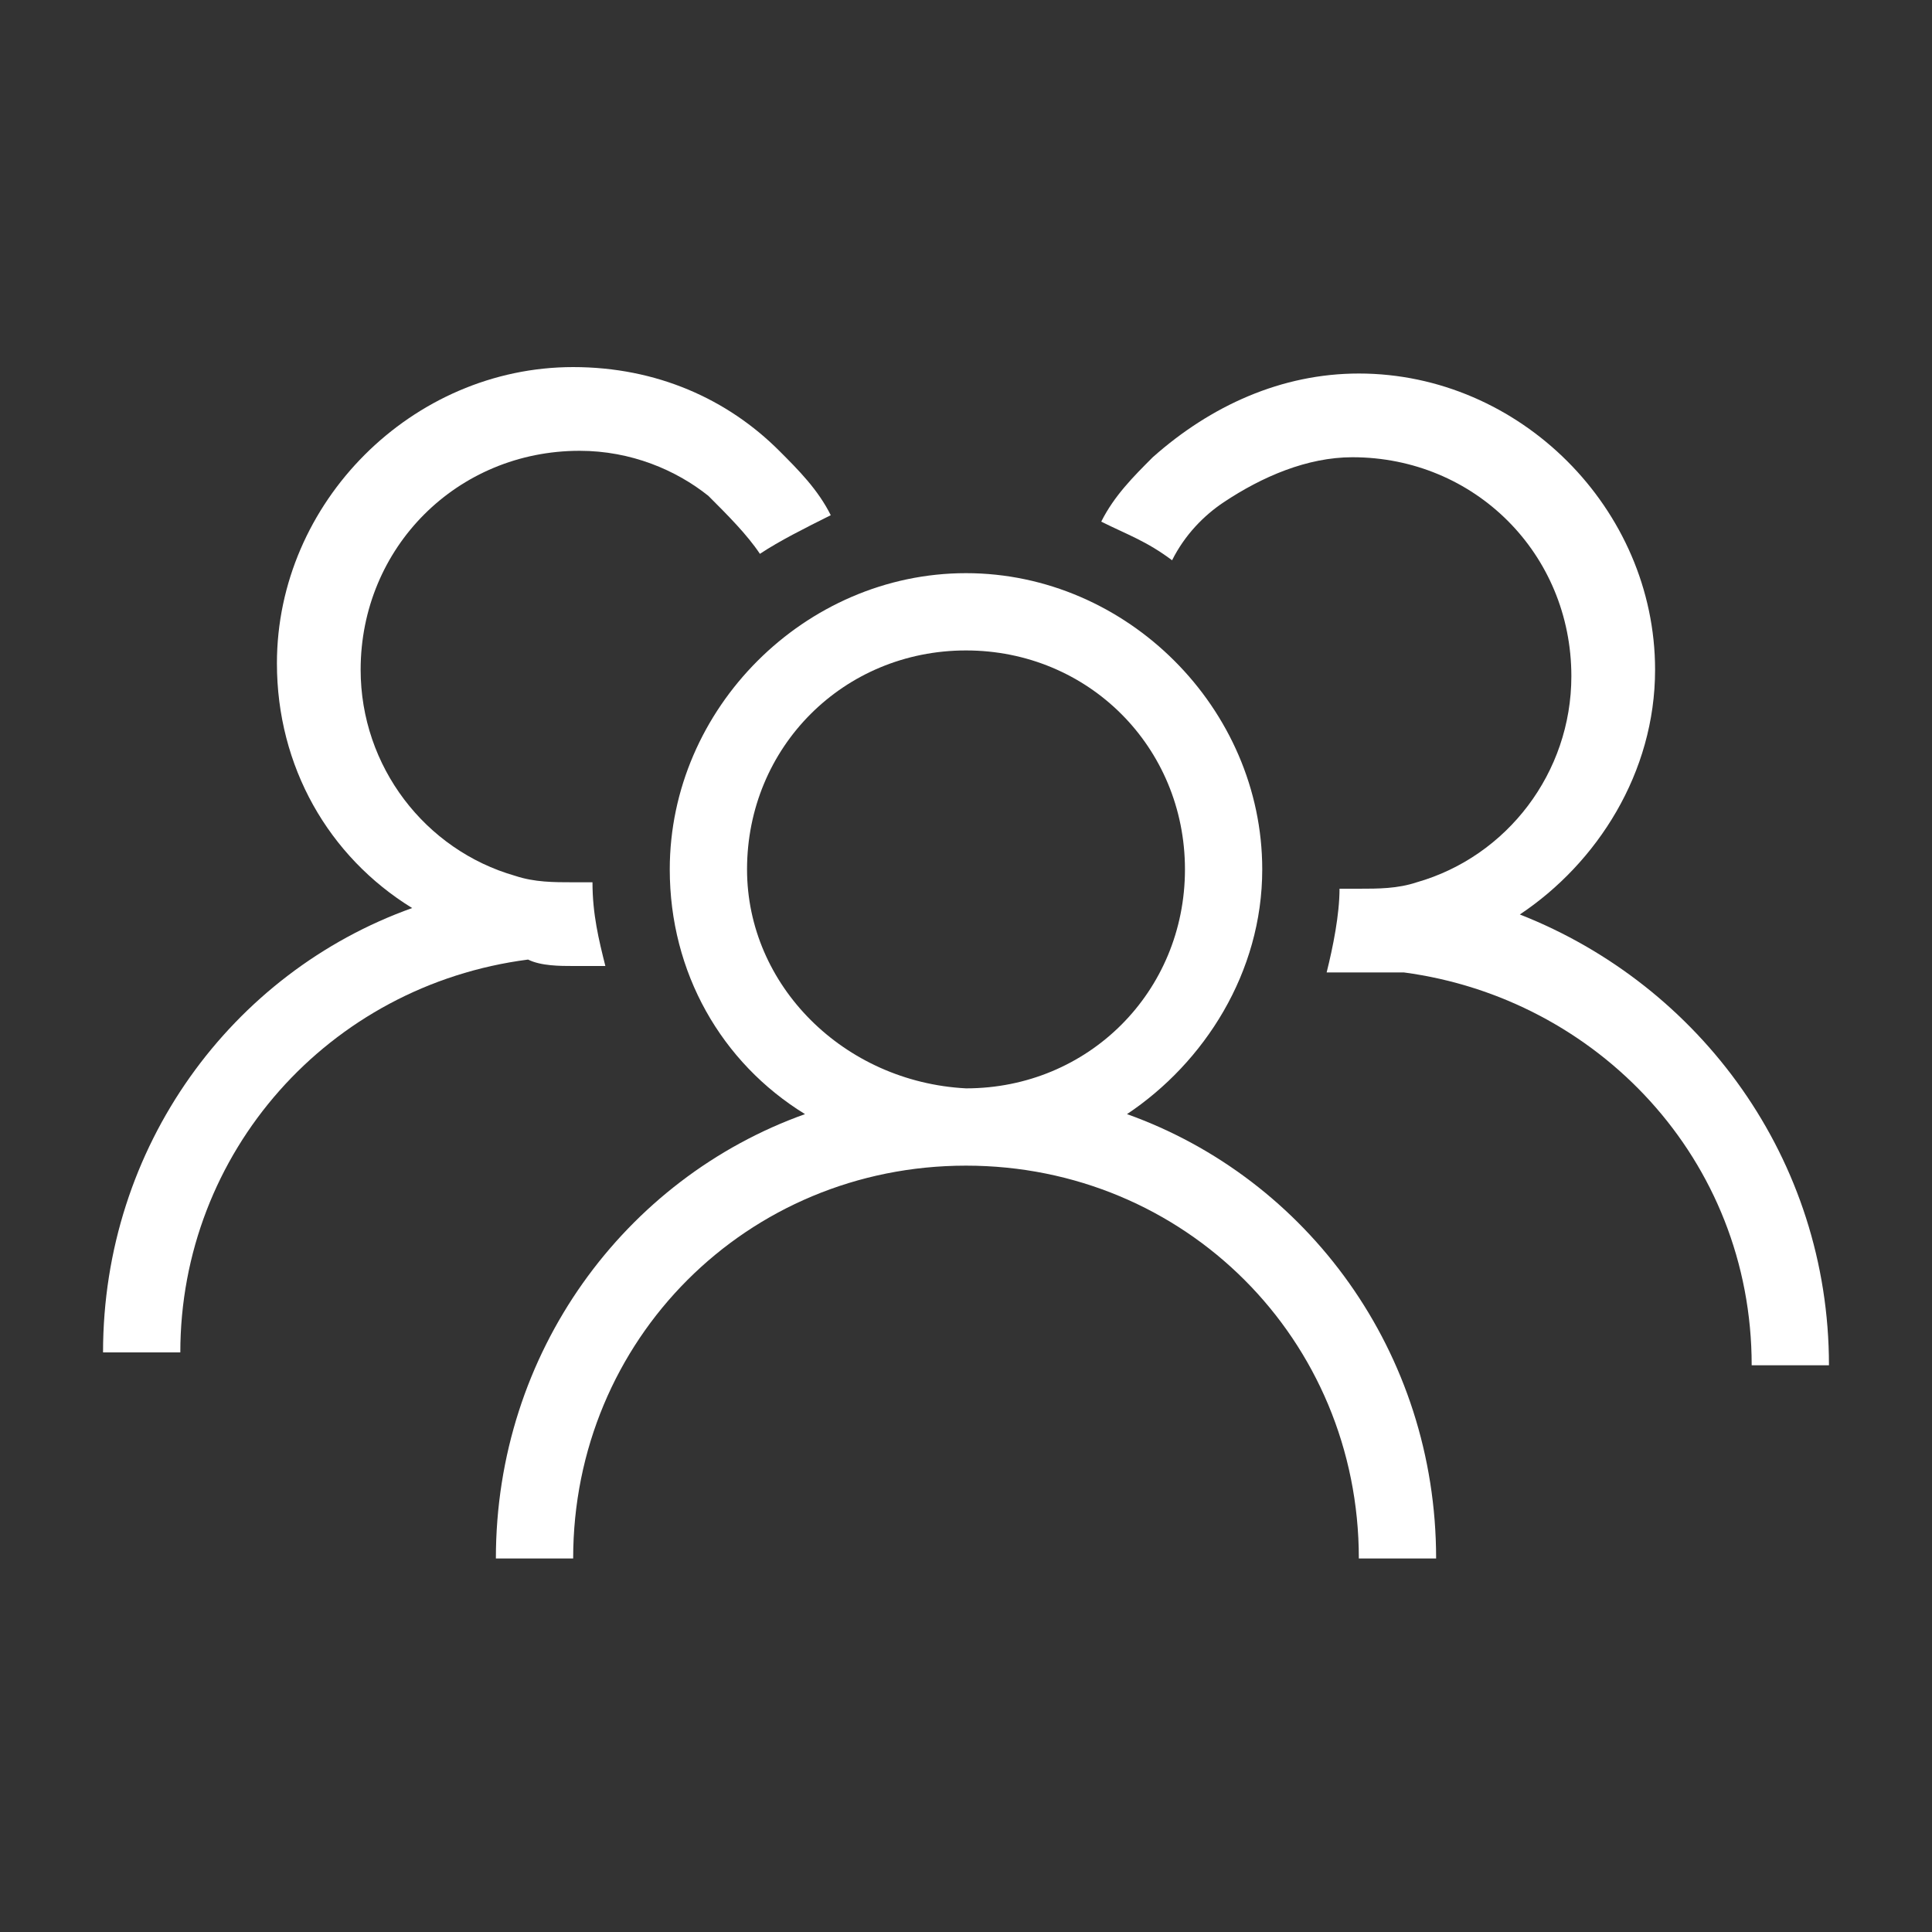
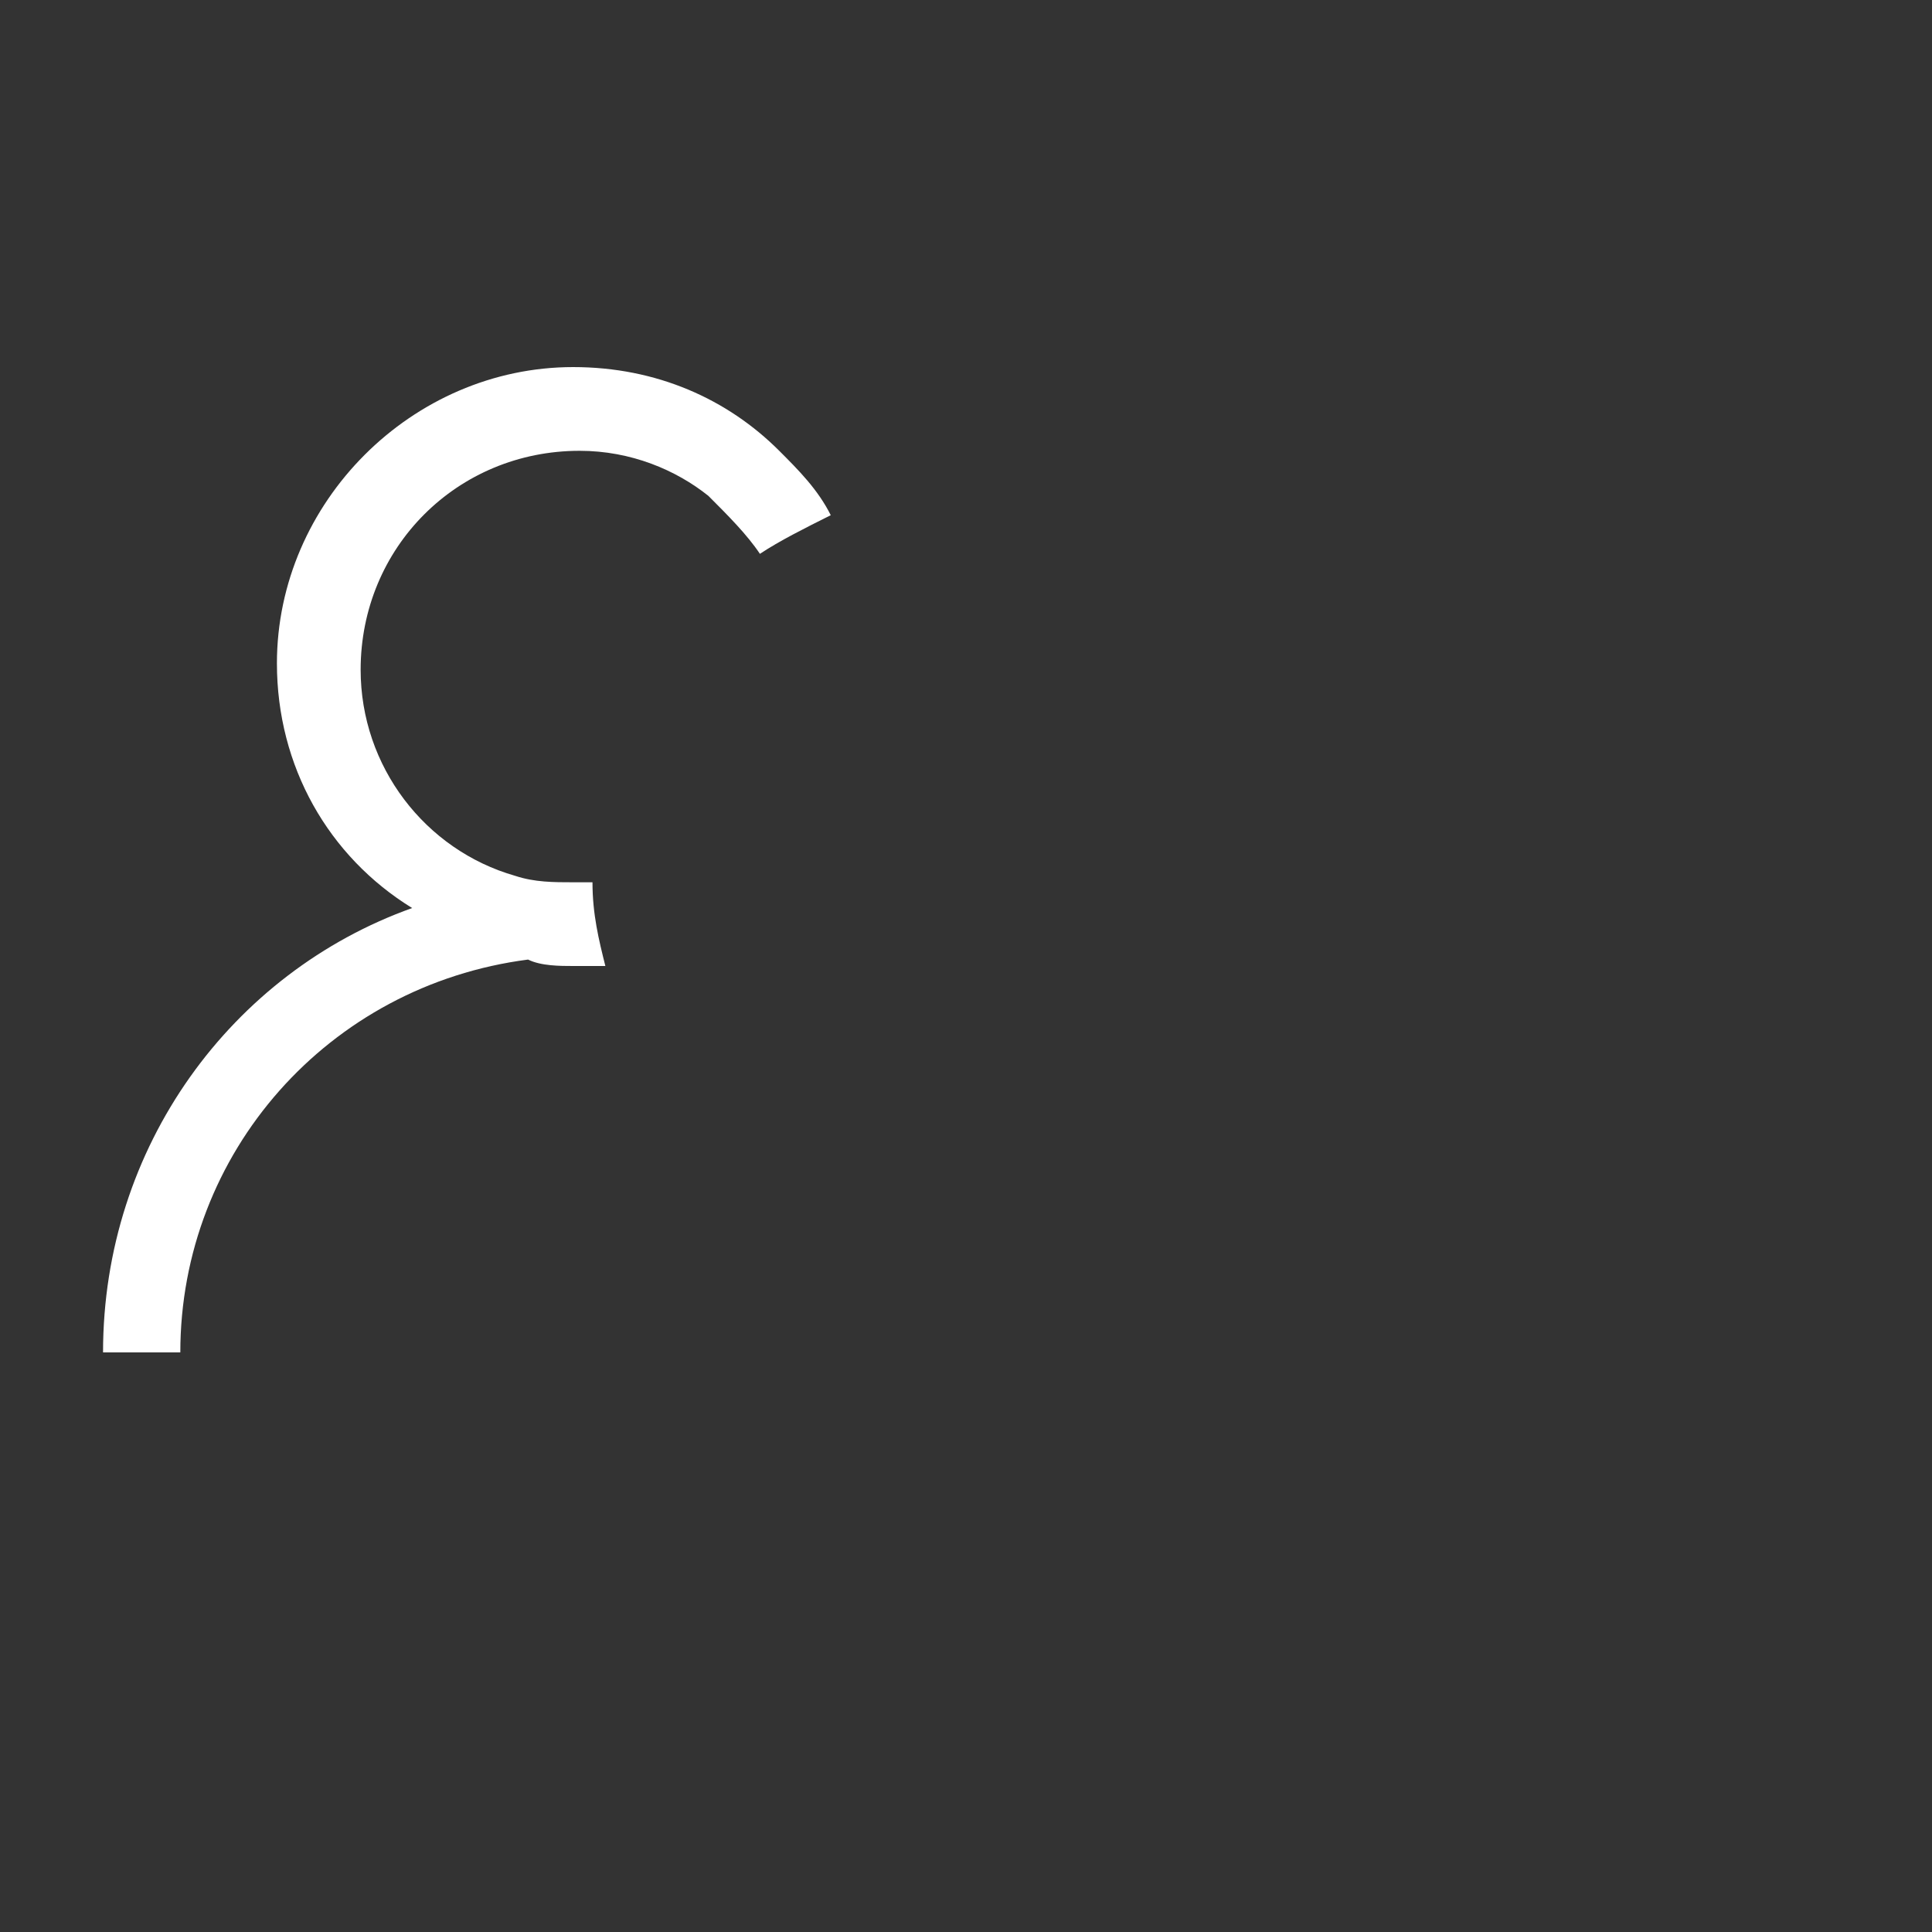
<svg xmlns="http://www.w3.org/2000/svg" version="1.0" x="0px" y="0px" viewBox="0 0 30 30" style="enable-background:new 0 0 30 30;" xml:space="preserve">
  <rect x="0" y="0" width="30" height="30" fill="#333333" stroke="none" />
  <style type="text/css">
	.st0{fill:#FFFFFF;}
	.st1{fill:none;stroke:#046489;stroke-miterlimit:10;}
	.st2{opacity:0.35;fill:#CCCCCC;}
	.st3{fill:#046489;}
	.st4{opacity:0.22;fill:#028202;}
	.st5{opacity:0.2;fill:#FF0000;}
	.st6{fill:#028202;}
	.st7{fill:#FF0000;}
	.st8{fill:none;stroke:#FFFFFF;stroke-miterlimit:10;}
	.st9{fill:#FF7B00;}
	.st10{fill:#231F20;}
	.st11{fill:#DBDCDD;}
	.st12{fill:#24B700;}
	.st13{opacity:0.22;fill:#FFFFFF;}
	.st14{fill:none;stroke:#FFFFFF;stroke-width:0.5;stroke-miterlimit:10;}
	.st15{fill:#8C1622;}
	.st16{fill:#8D1622;}
	.st17{fill:url(#SVGID_1_);}
	.st18{fill:url(#SVGID_2_);}
	.st19{fill:#FF4751;}
	.st20{fill:url(#SVGID_3_);}
	.st21{fill:url(#SVGID_4_);}
	.st22{fill:#FD4233;}
	.st23{fill:#FF402F;}
	.st24{fill:#007732;}
	.st25{fill:#FF5A29;}
</style>
  <g id="Layer_1">
</g>
  <g id="Layer_2">
</g>
  <g id="Layer_3">
    <g>
      <g>
-         <path class="st0" d="M17.5,17.3c1.2-0.8,2.1-2.2,2.1-3.8c0-2.5-2.1-4.6-4.6-4.6c-2.5,0-4.6,2.1-4.6,4.6c0,1.6,0.8,3,2.1,3.8     c-2.8,1-4.8,3.7-4.8,6.9h1.2c0-3.4,2.7-6.1,6.1-6.1c3.4,0,6.1,2.7,6.1,6.1h1.2C22.3,21,20.3,18.3,17.5,17.3z M11.6,13.5     c0-1.9,1.5-3.4,3.4-3.4c1.9,0,3.4,1.5,3.4,3.4s-1.5,3.4-3.4,3.4C13.1,16.8,11.6,15.3,11.6,13.5z" />
-         <path class="st0" d="M23.6,14.2c1.2-0.8,2.1-2.2,2.1-3.8c0-2.5-2.1-4.6-4.6-4.6c-1.2,0-2.3,0.5-3.2,1.3c-0.3,0.3-0.6,0.6-0.8,1     c0.4,0.2,0.7,0.3,1.1,0.6c0.2-0.4,0.5-0.7,0.8-0.9c0.6-0.4,1.3-0.7,2-0.7c1.9,0,3.4,1.5,3.4,3.4c0,1.5-1,2.8-2.4,3.2     c-0.3,0.1-0.6,0.1-0.9,0.1c-0.1,0-0.2,0-0.3,0c0,0.4-0.1,0.9-0.2,1.3c0.2,0,0.3,0,0.5,0c0.2,0,0.5,0,0.7,0c3,0.4,5.4,2.9,5.4,6.1     h1.2C28.4,18,26.4,15.3,23.6,14.2z" />
        <path class="st0" d="M8.9,15c0.2,0,0.4,0,0.5,0c-0.1-0.4-0.2-0.8-0.2-1.3c-0.1,0-0.2,0-0.3,0c-0.3,0-0.6,0-0.9-0.1     c-1.4-0.4-2.4-1.7-2.4-3.2c0-1.9,1.5-3.4,3.4-3.4c0.8,0,1.5,0.3,2,0.7c0.3,0.3,0.6,0.6,0.8,0.9c0.3-0.2,0.7-0.4,1.1-0.6     c-0.2-0.4-0.5-0.7-0.8-1c-0.8-0.8-1.9-1.3-3.2-1.3c-2.5,0-4.6,2.1-4.6,4.6c0,1.6,0.8,3,2.1,3.8c-2.8,1-4.8,3.7-4.8,6.9h1.2     c0-3.1,2.3-5.7,5.4-6.1C8.4,15,8.7,15,8.9,15z" />
      </g>
    </g>
  </g>
</svg>